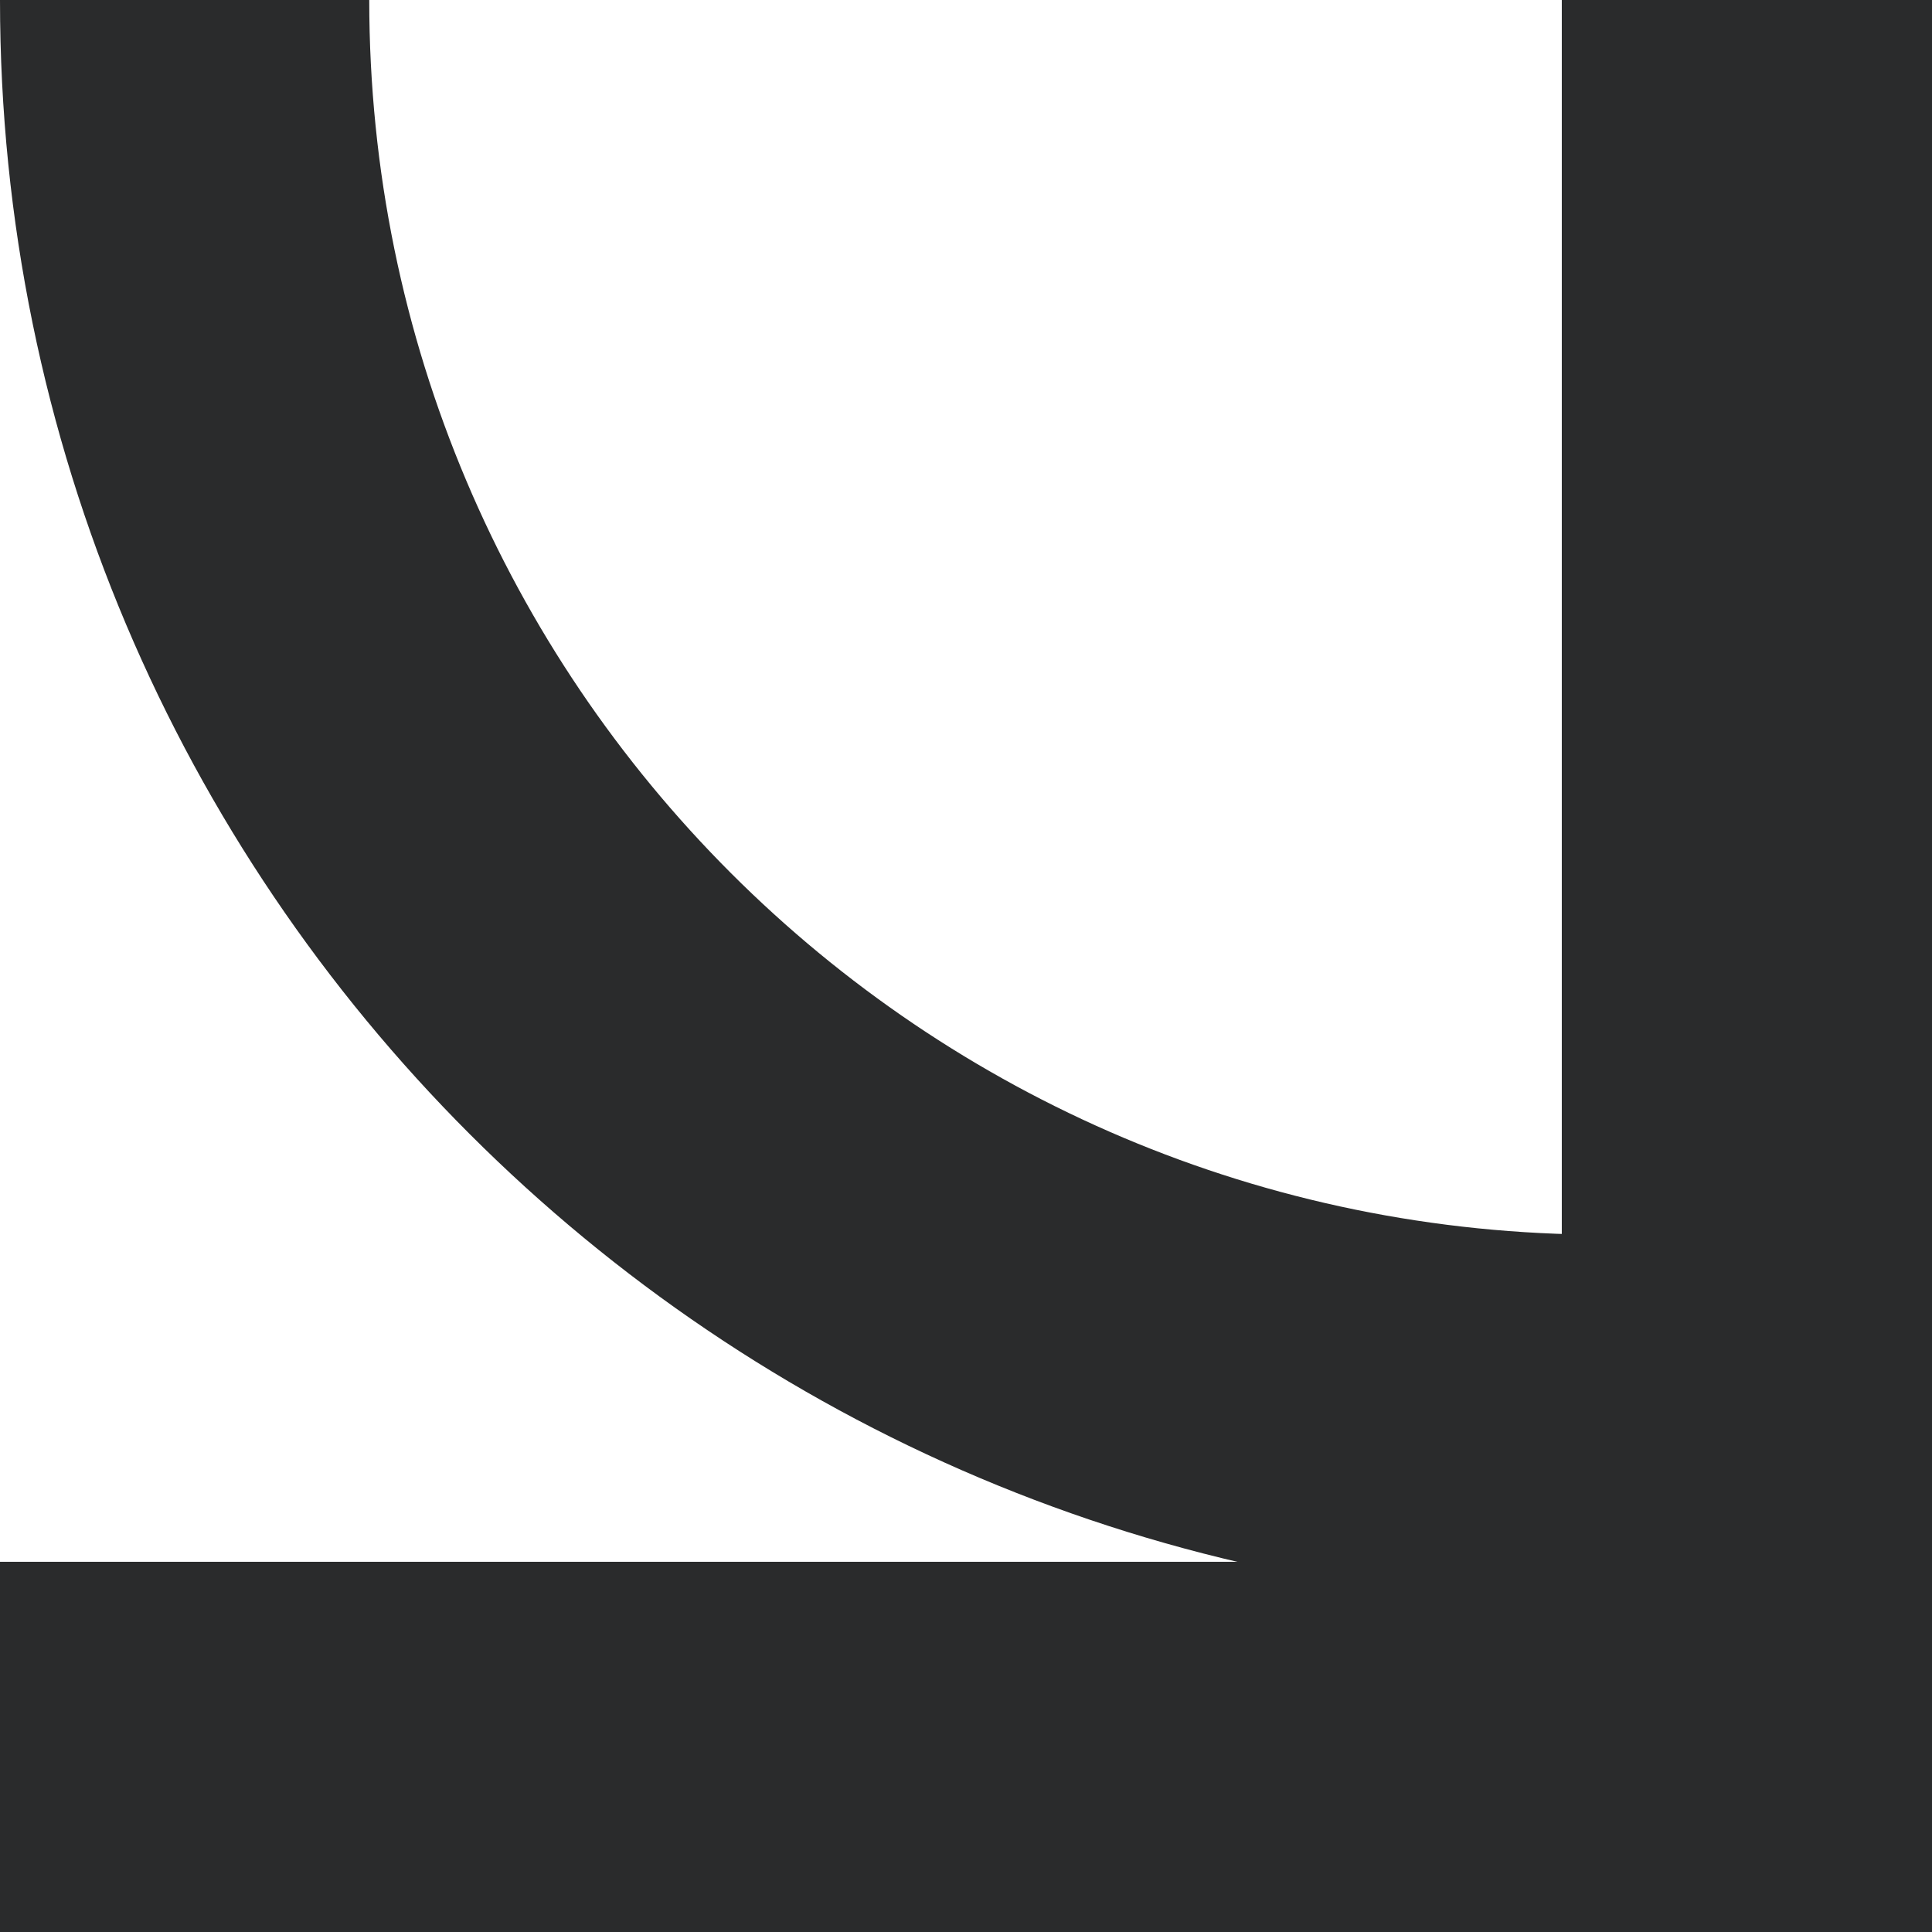
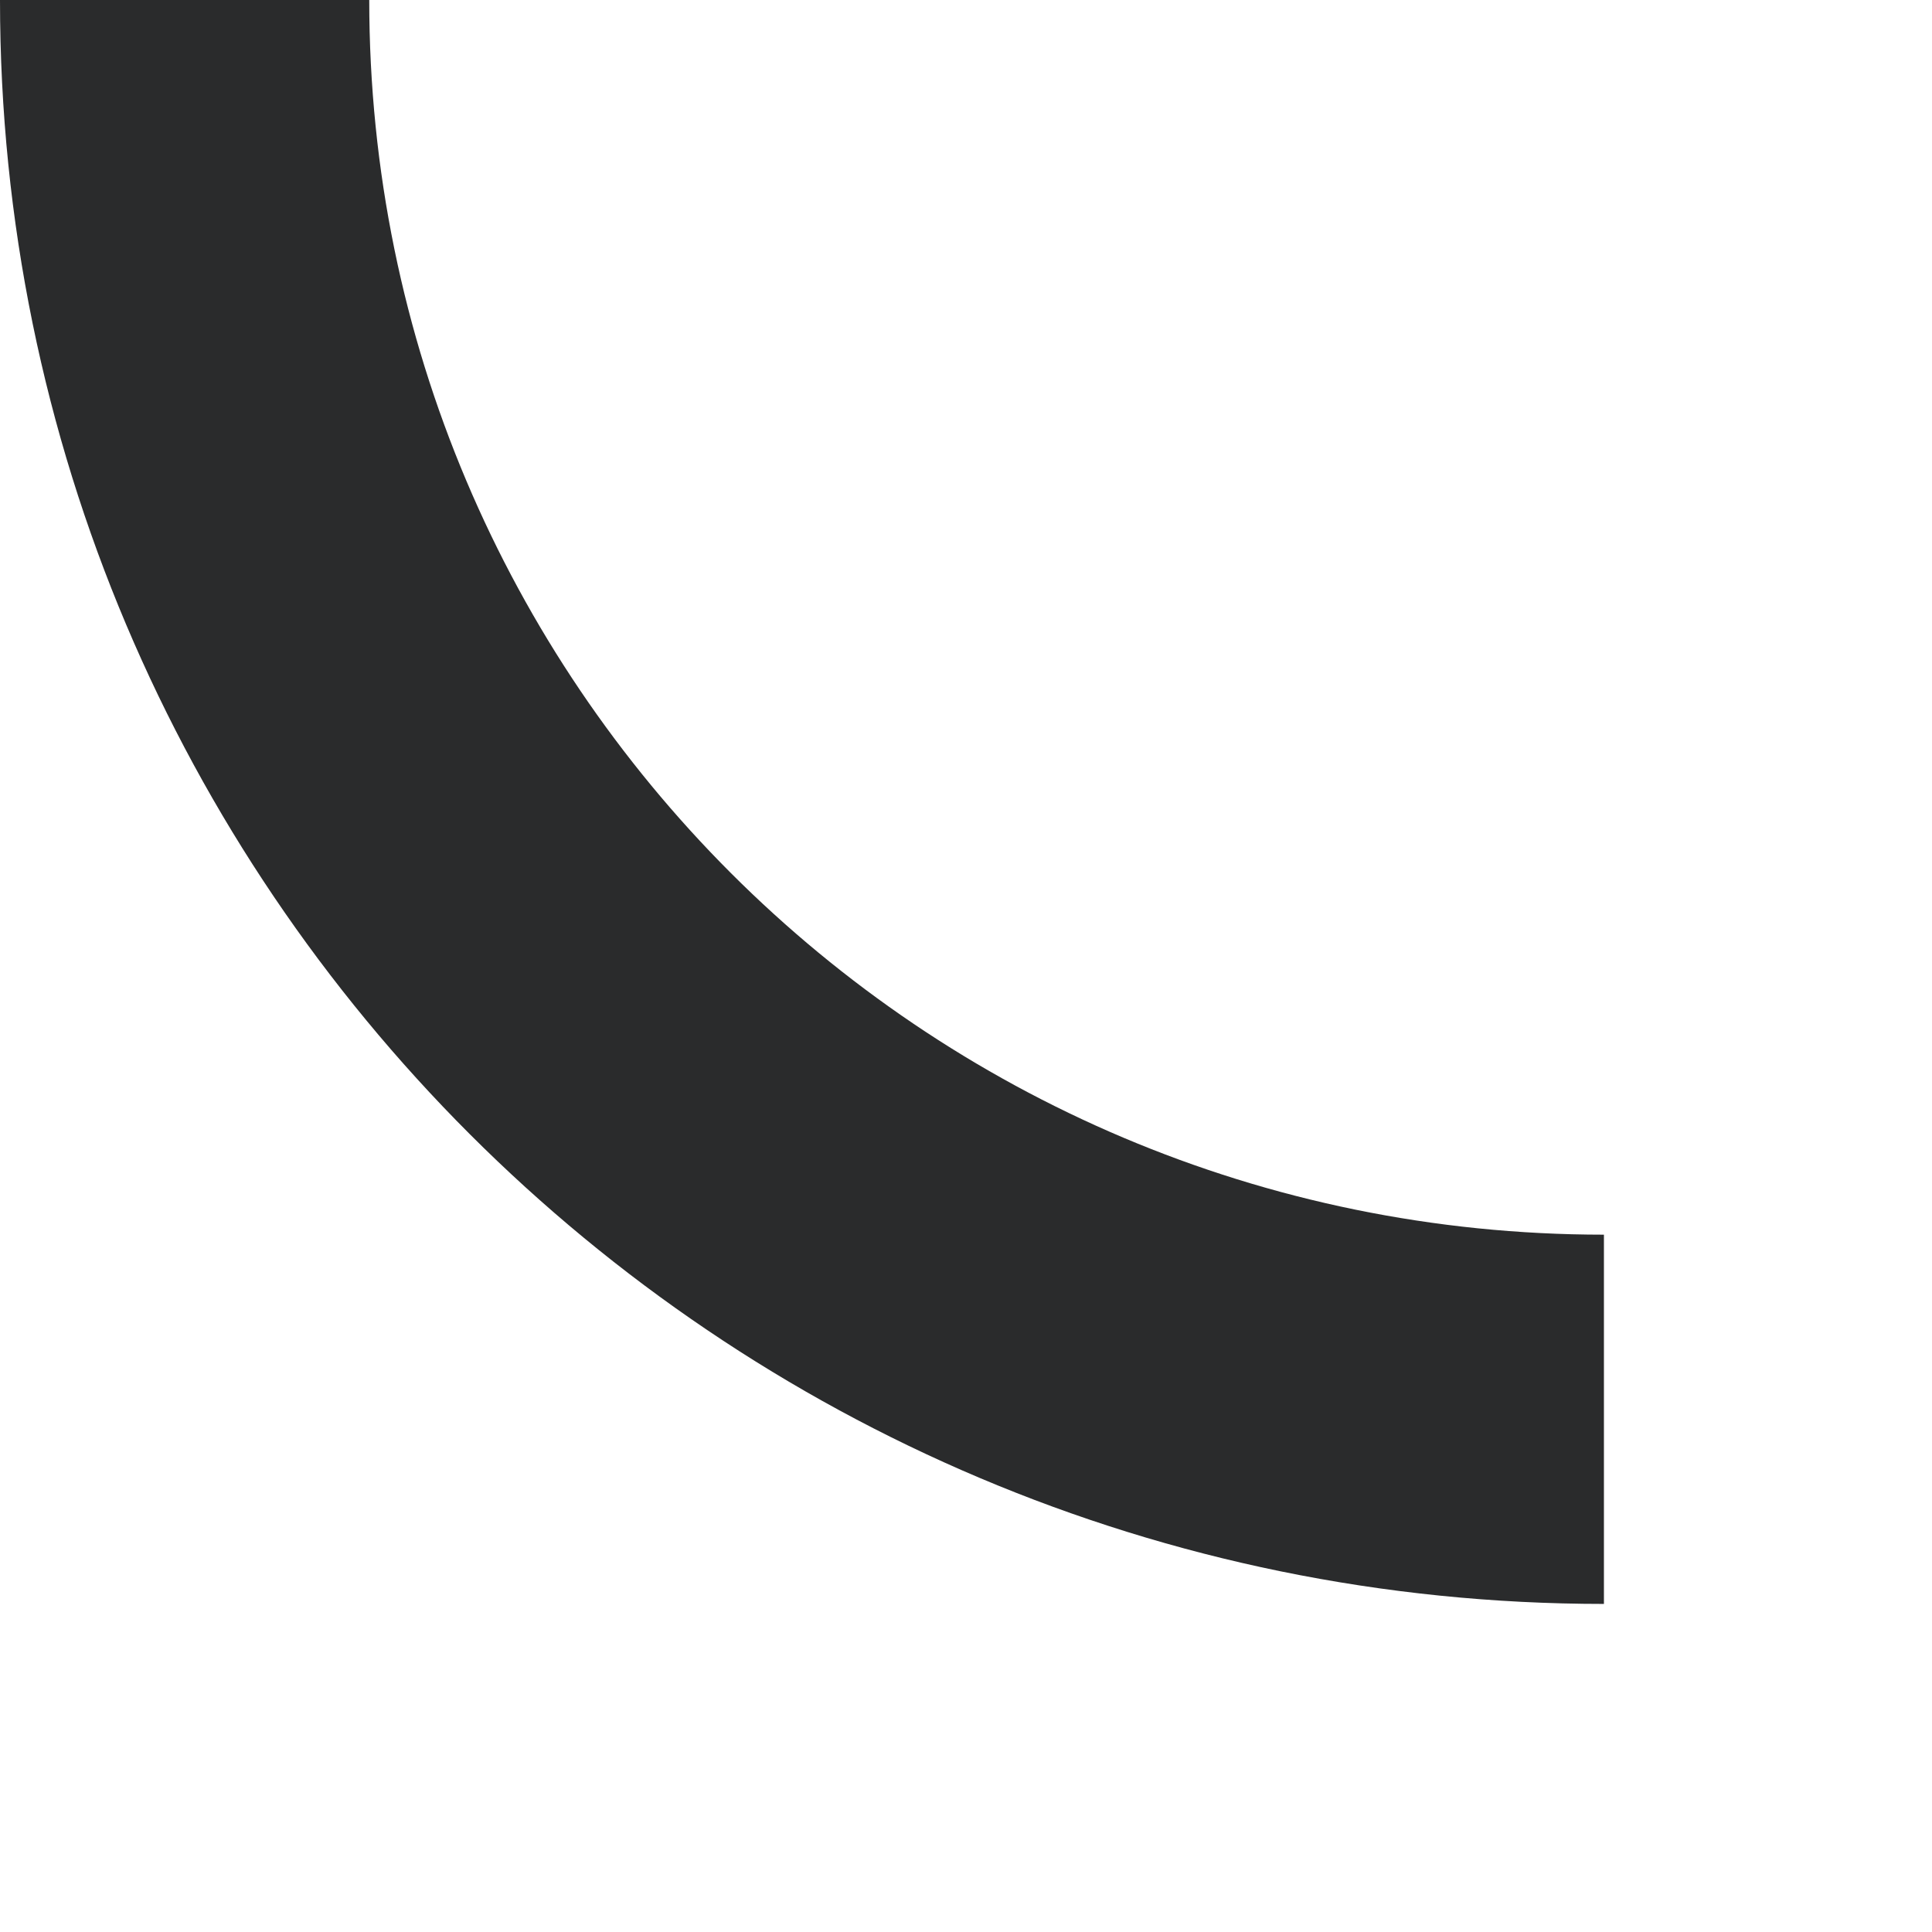
<svg xmlns="http://www.w3.org/2000/svg" width="424" height="424" viewBox="0 0 424 424" fill="none">
-   <path fill-rule="evenodd" clip-rule="evenodd" d="M342.754 342.754L342.754 -3.55135e-06L424 0L424 424L-1.85336e-05 424L-1.49823e-05 342.754L342.754 342.754Z" fill="#2A2B2C" />
  <path fill-rule="evenodd" clip-rule="evenodd" d="M81.036 6.82915e-06C81.036 149.649 202.351 270.964 352 270.964L352 352C157.596 352 -1.67401e-05 194.404 2.55237e-07 -2.55242e-07L81.036 6.82915e-06Z" fill="#2A2B2C" />
</svg>